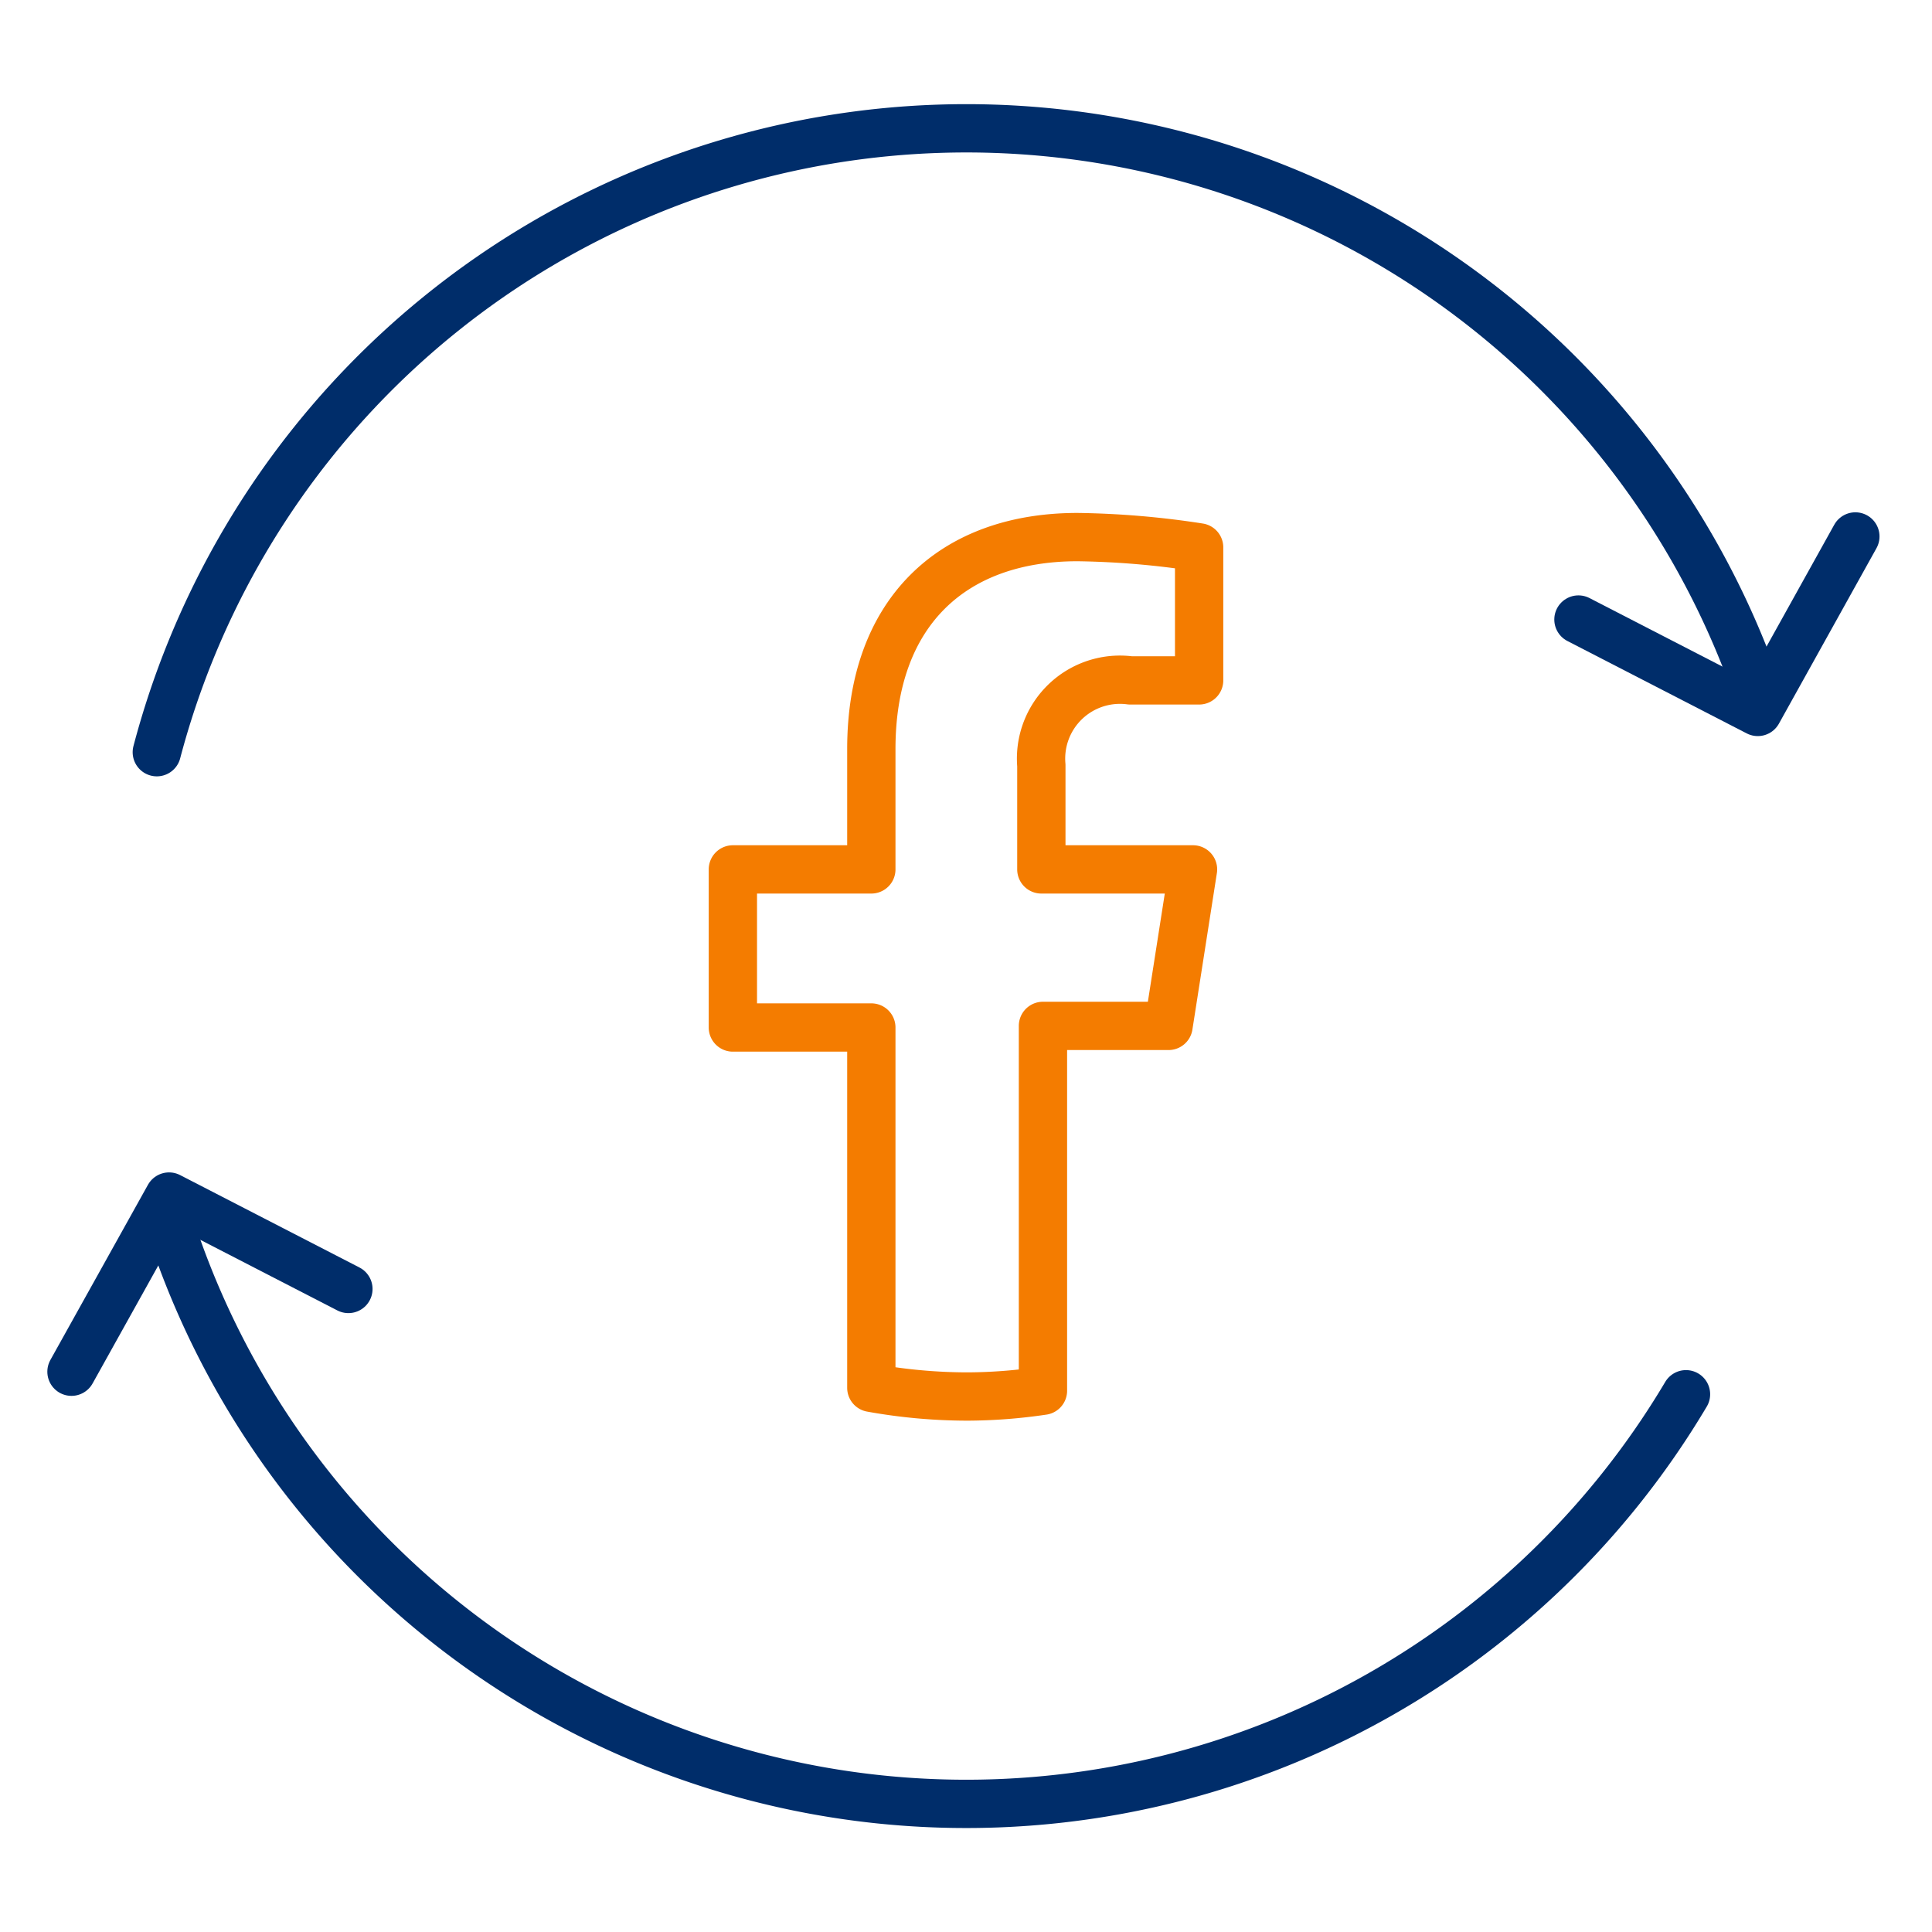
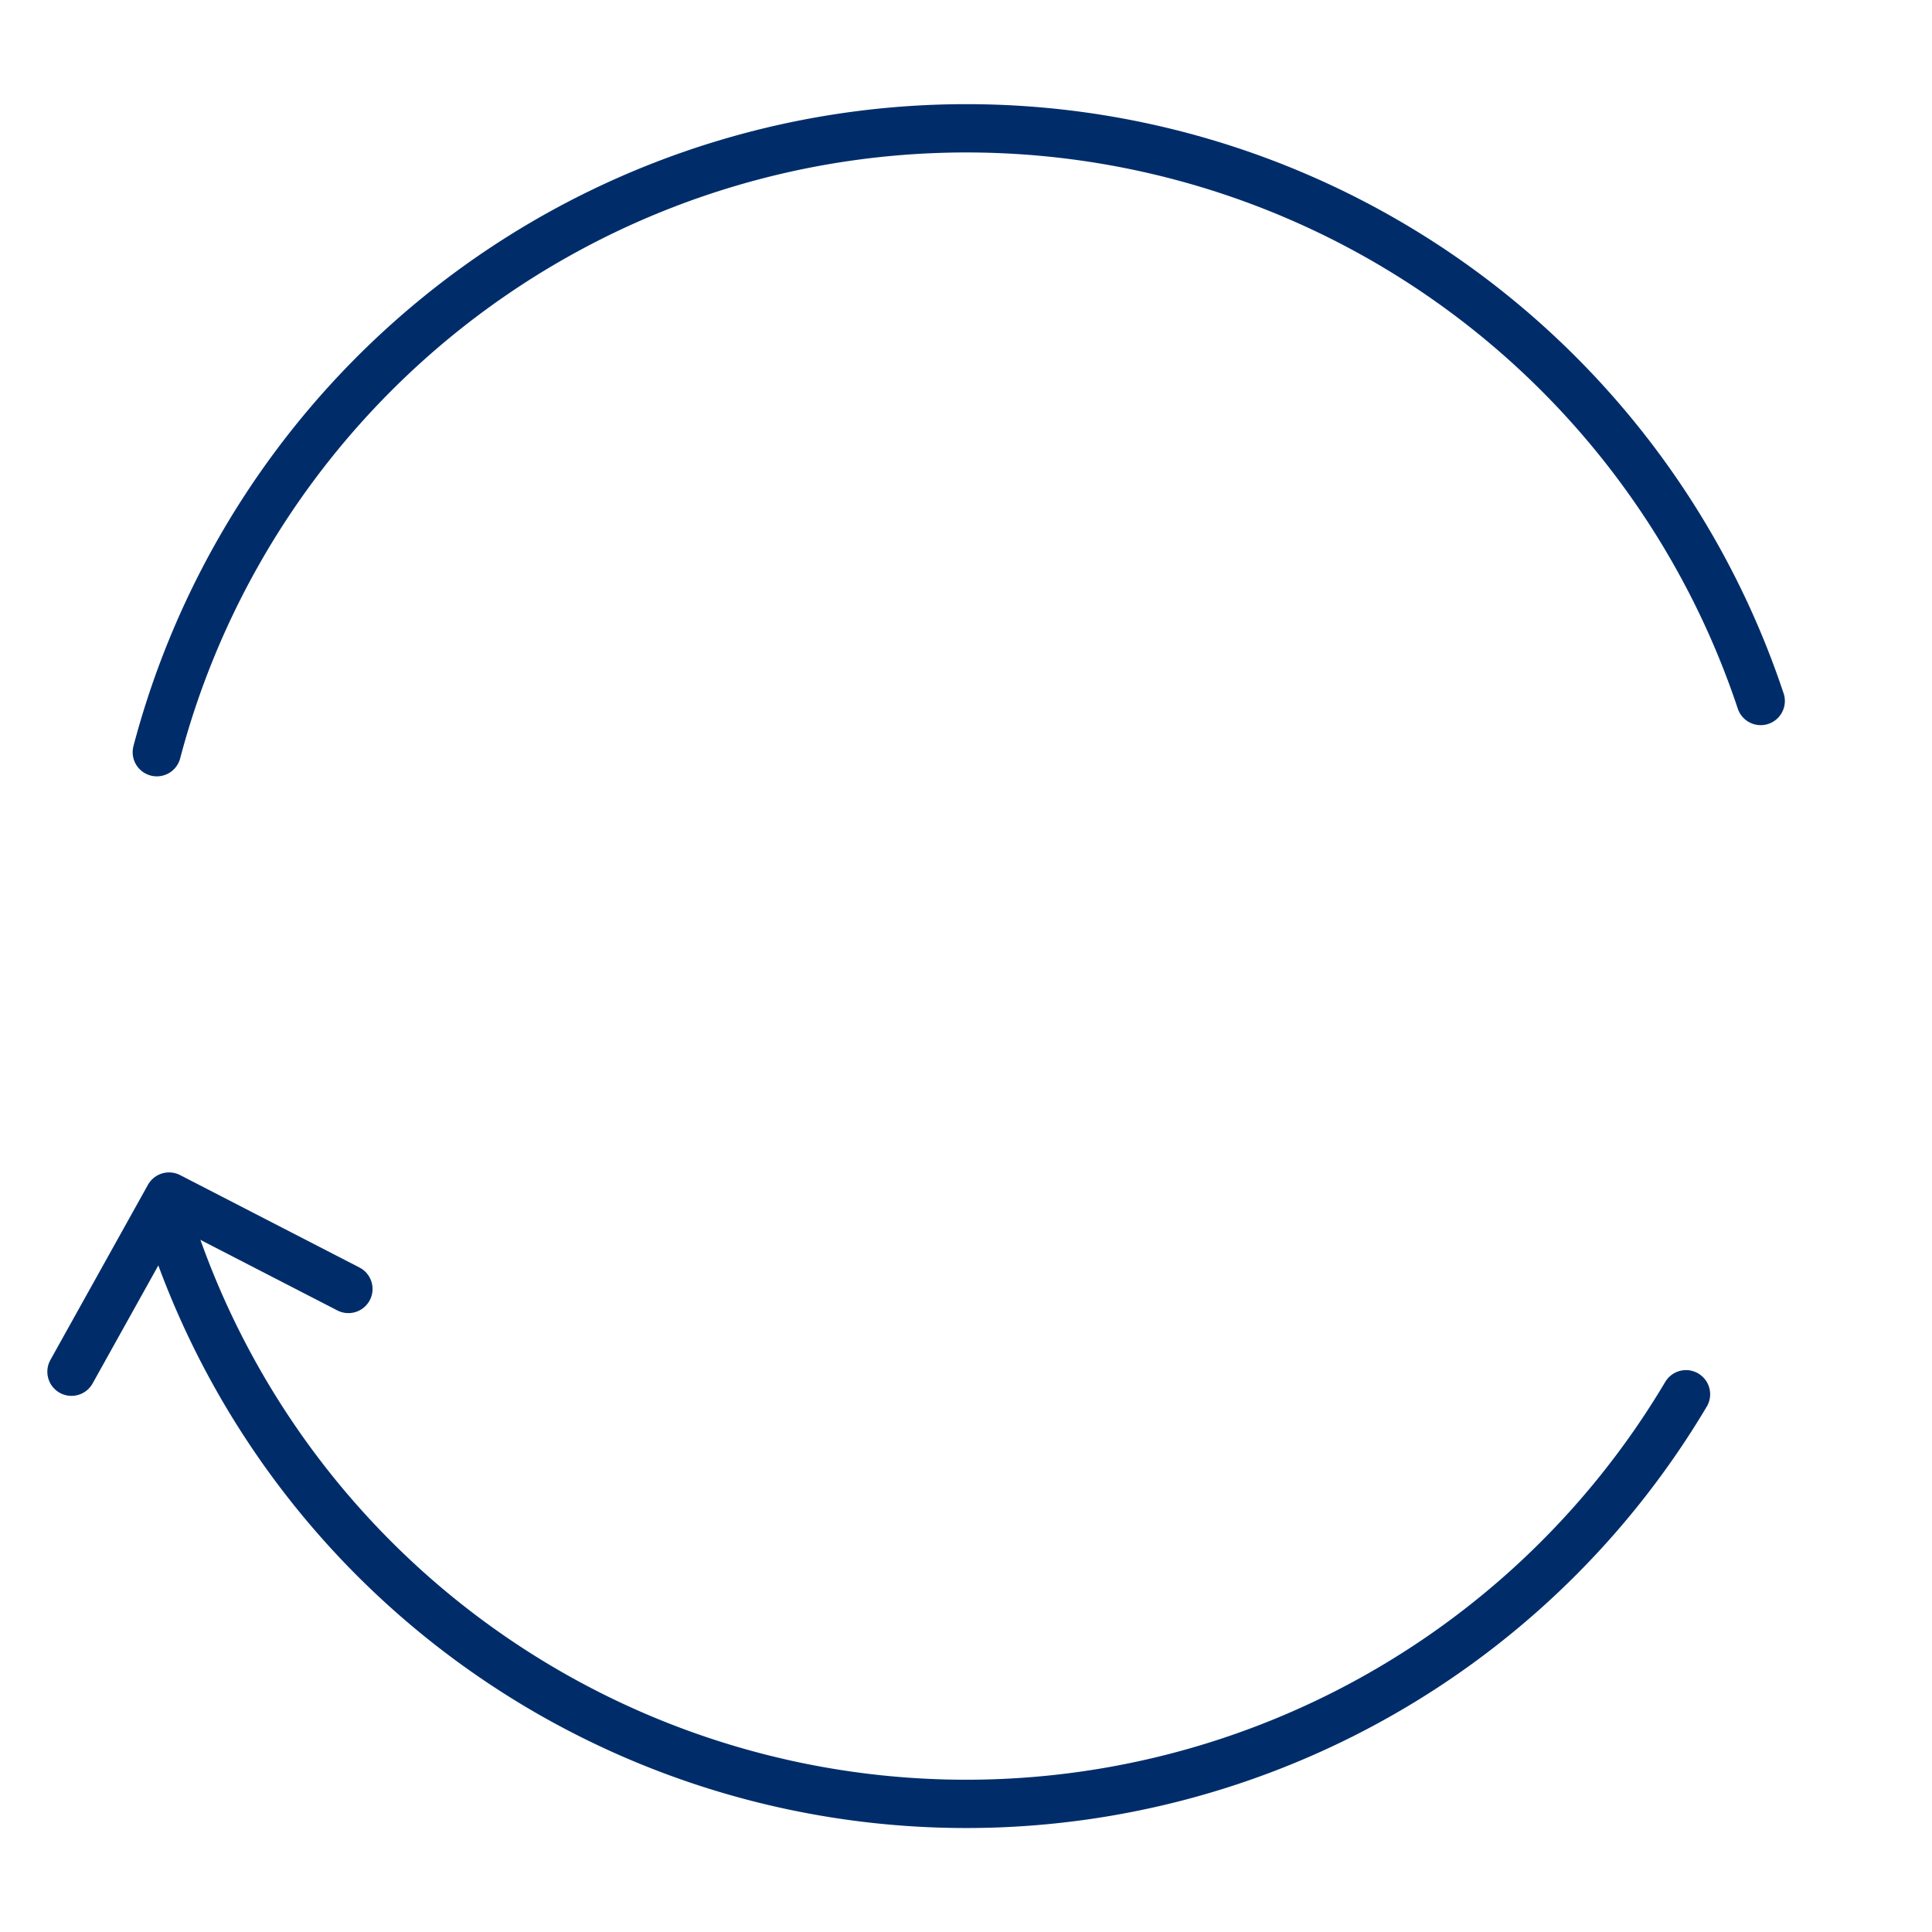
<svg xmlns="http://www.w3.org/2000/svg" id="Layer_2" data-name="Layer 2" viewBox="0 0 60 60">
  <defs>
    <style>.cls-1,.cls-2{fill:none;stroke-linejoin:round;stroke-width:1.5px;}.cls-1{stroke:#f47c00;}.cls-2{stroke:#002d6a;stroke-linecap:round;}</style>
  </defs>
-   <path class="cls-1" d="M36.29,31.86,37.05,27H32.34V23.77a2.45,2.45,0,0,1,2.76-2.64h2.14V17a26.69,26.69,0,0,0-3.78-.32c-3.87,0-6.4,2.33-6.4,6.58V27h-4.3v4.91h4.3V43.1a16.86,16.86,0,0,0,3,.27,16.28,16.28,0,0,0,2.33-.18V31.86Z" />
  <path class="cls-2" d="M52.36,43.3a26,26,0,0,1-47-5" />
  <path class="cls-2" d="M4.87,23.36a26,26,0,0,1,49.81-1.59" />
  <polyline class="cls-2" points="2.22 42.6 5.25 37.16 10.82 40.03" />
-   <polyline class="cls-2" points="57.62 16.66 54.59 22.11 49.02 19.24" />
</svg>